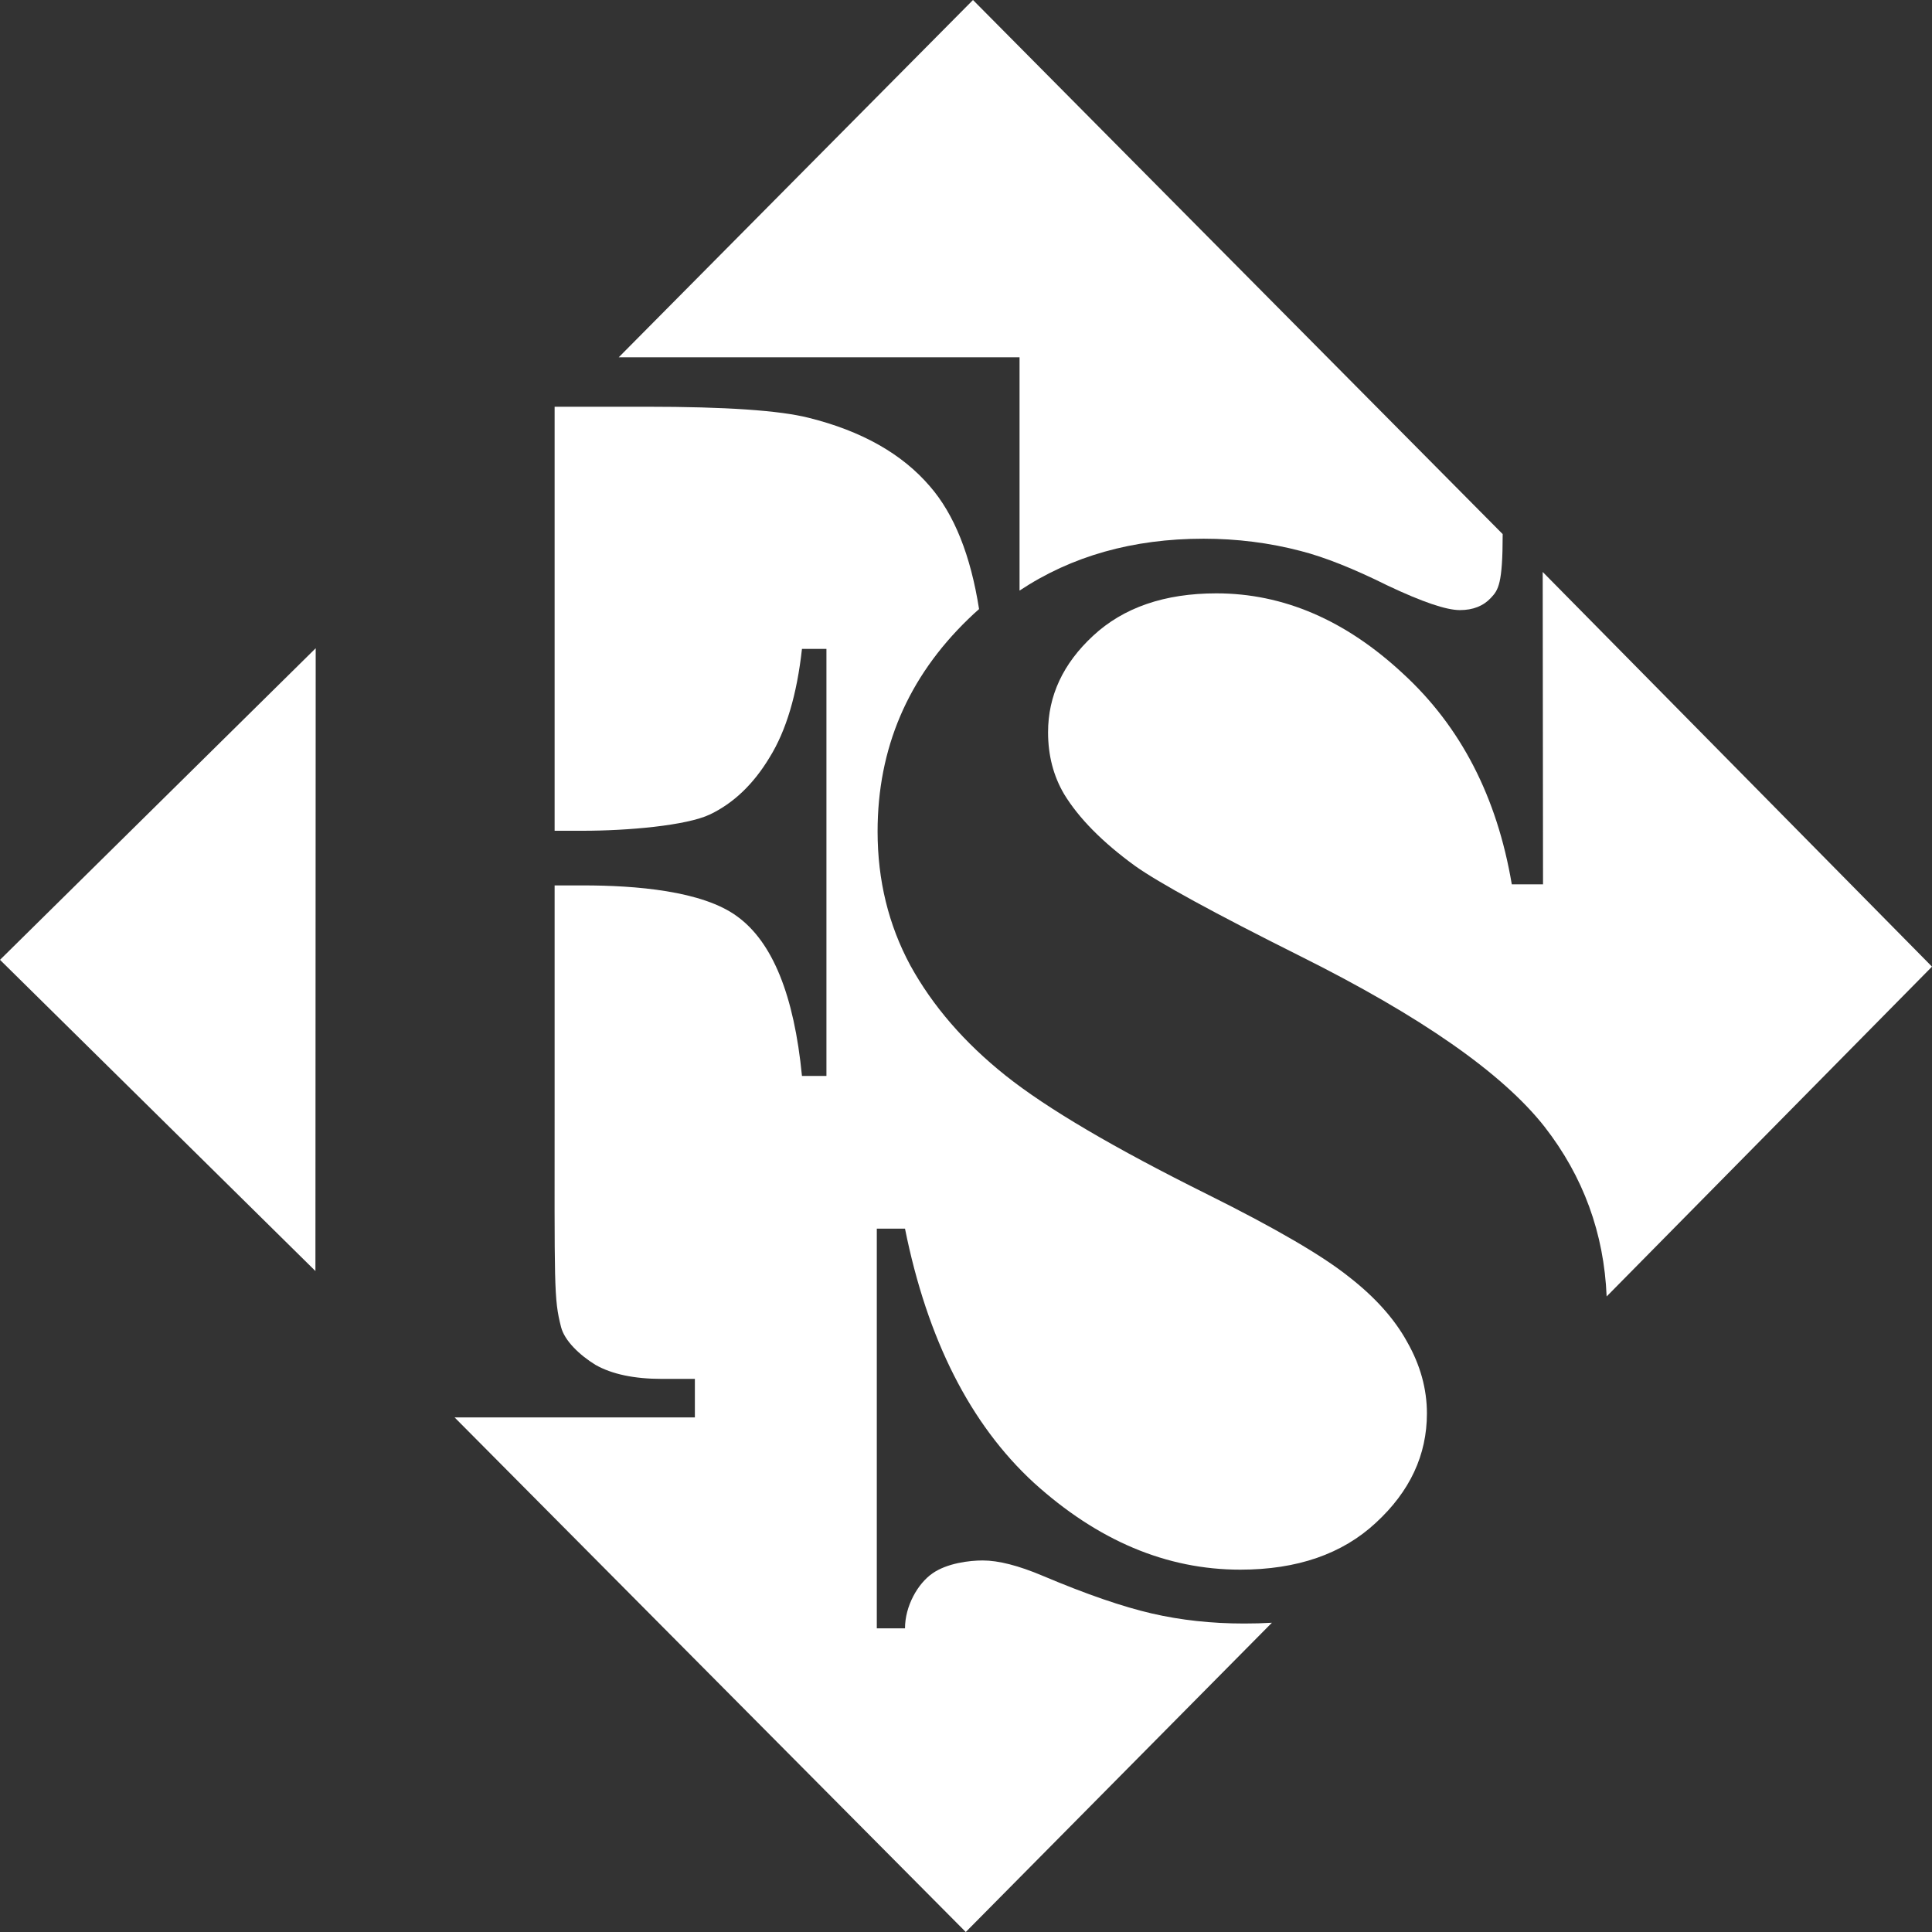
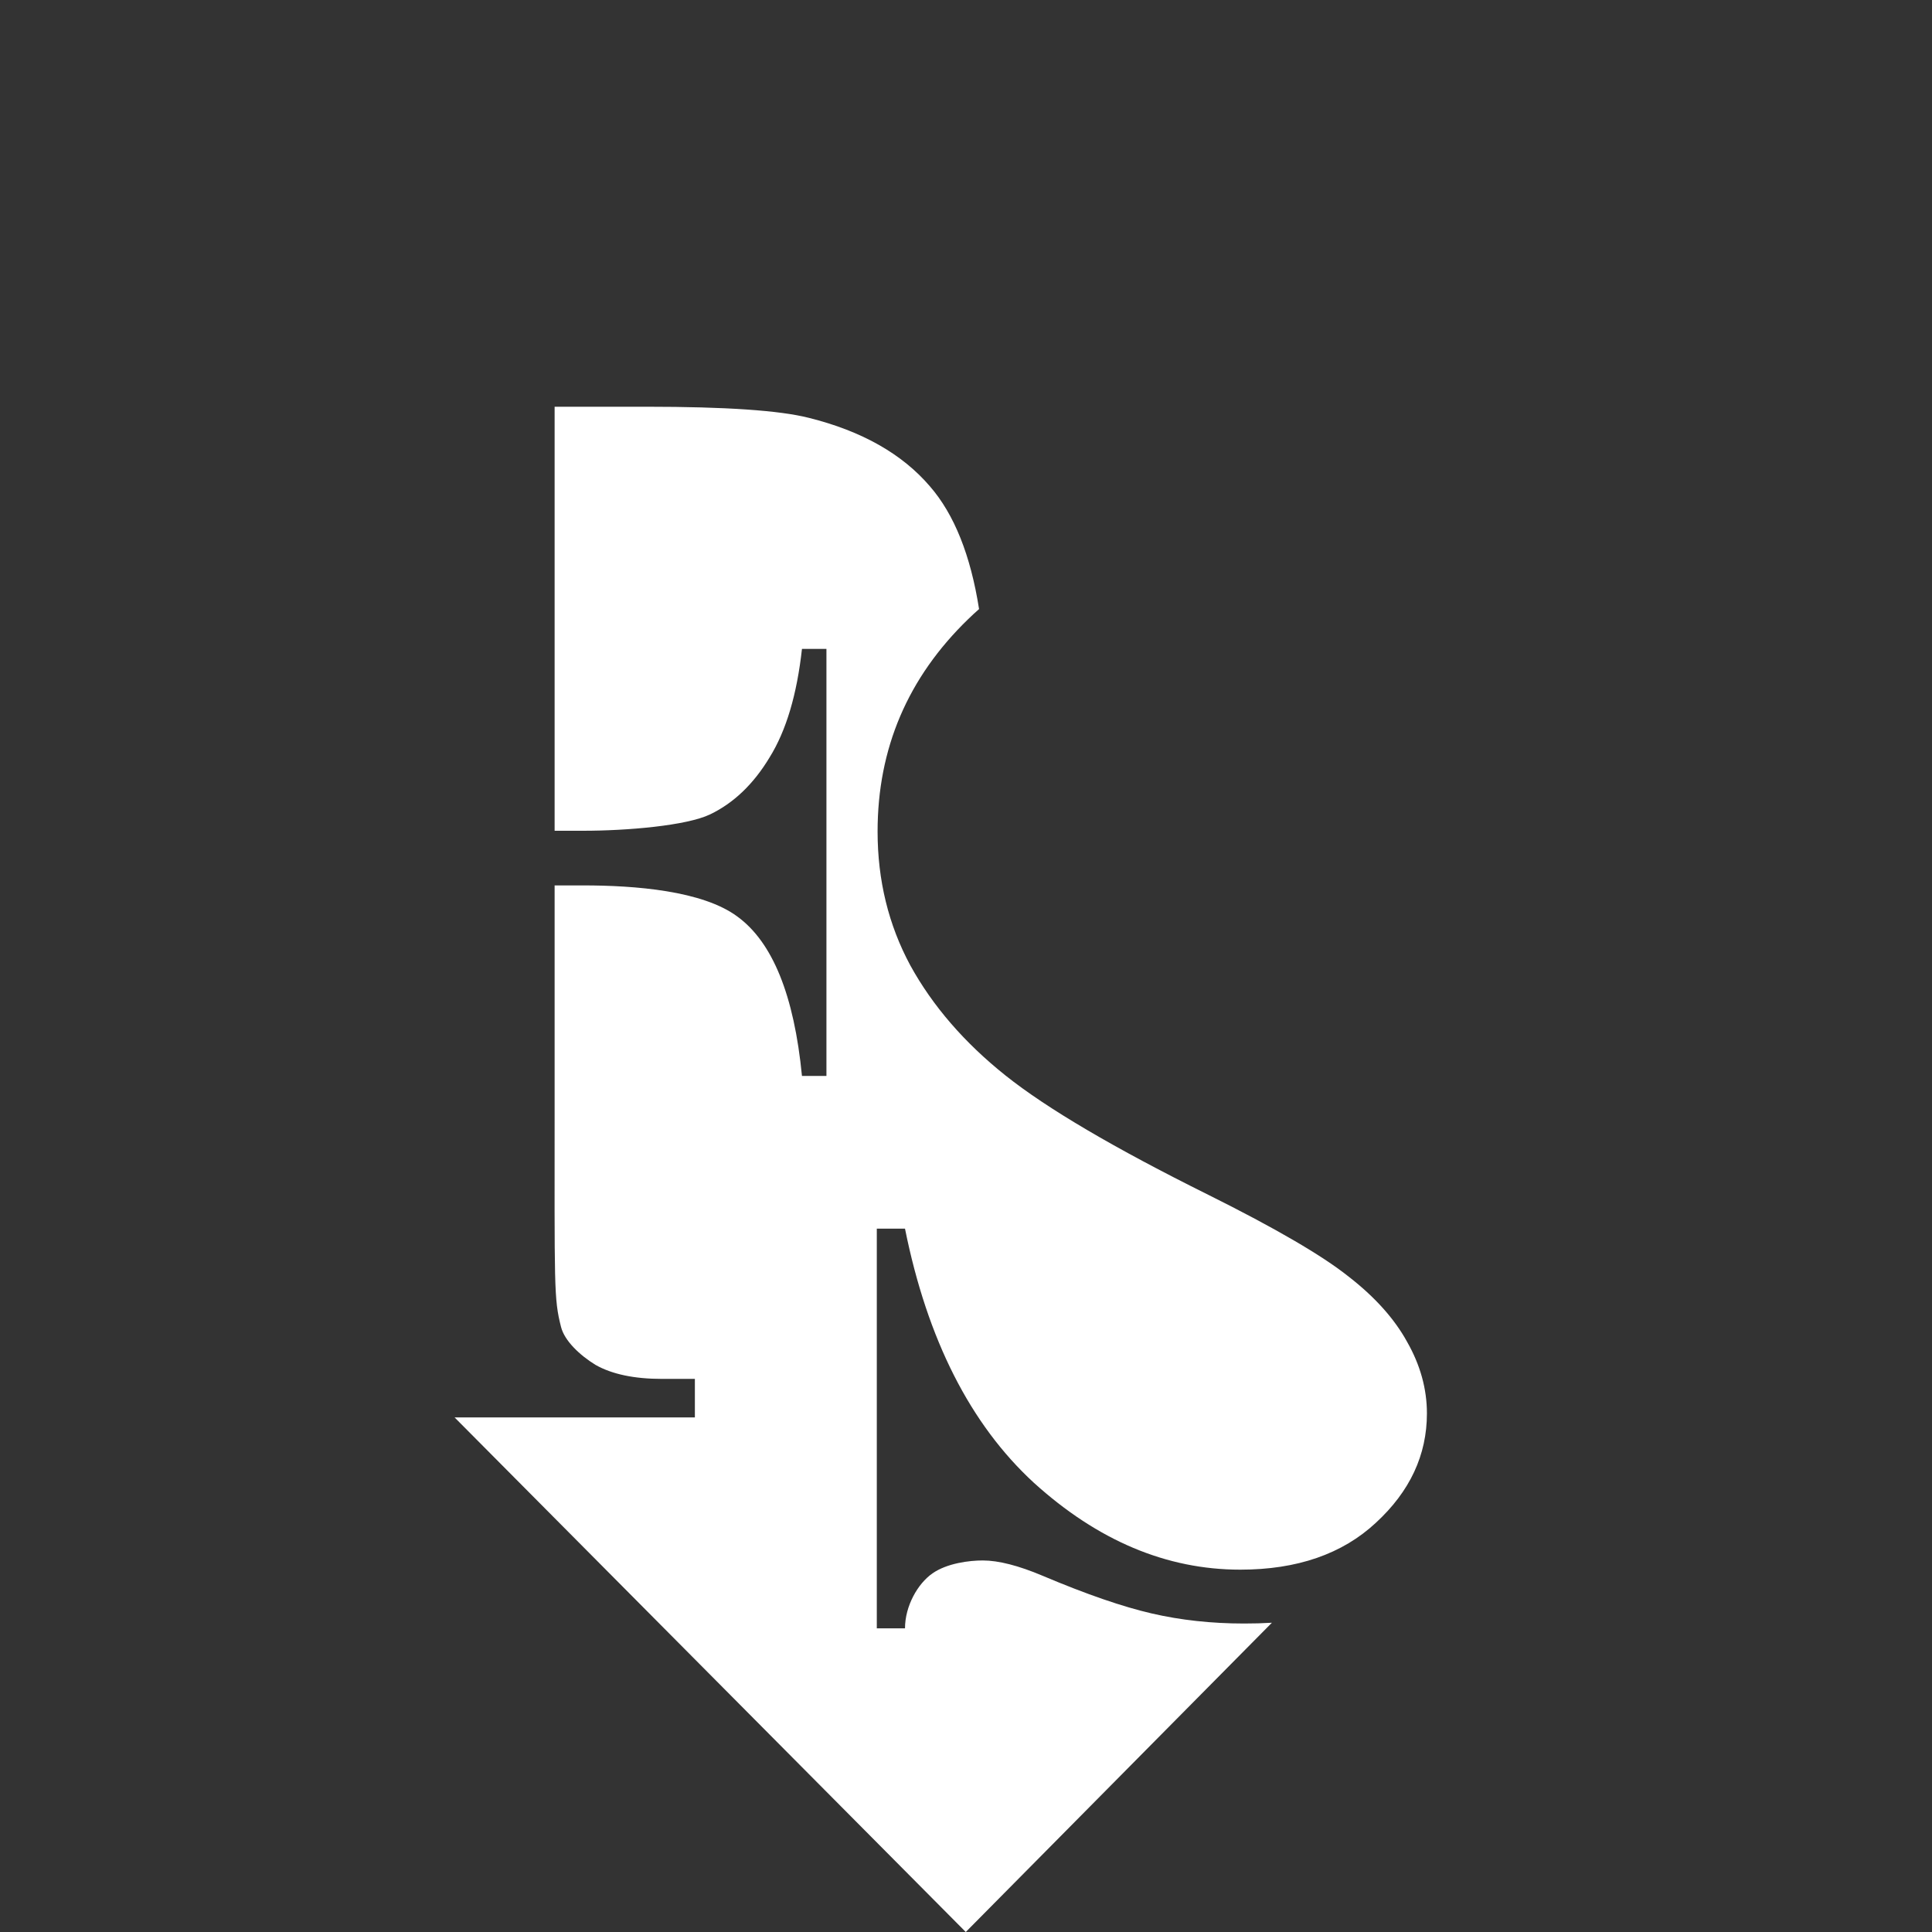
<svg xmlns="http://www.w3.org/2000/svg" width="42" height="42" viewBox="0 0 42 42" fill="none">
  <rect x="0" y="0" width="42" height="42" fill="#333333" stroke="none" />
-   <path fill-rule="evenodd" clip-rule="evenodd" d="M21.152 0L32.667 11.611C32.667 12.694 32.572 12.826 32.413 12.995C32.249 13.173 32.023 13.263 31.736 13.263C31.438 13.263 30.916 13.084 30.165 12.729C29.426 12.362 28.798 12.112 28.28 11.979C27.598 11.8 26.892 11.711 26.165 11.711C24.628 11.711 23.296 12.088 22.164 12.839V7.767H13.451L21.152 0Z" fill="white" />
-   <path fill-rule="evenodd" clip-rule="evenodd" d="M33.537 12.434L42 21.014L34.927 28.184C34.87 26.808 34.42 25.577 33.576 24.493C32.661 23.33 30.889 22.094 28.263 20.784C26.387 19.846 25.19 19.191 24.672 18.822C23.966 18.308 23.452 17.788 23.132 17.262C22.901 16.87 22.784 16.422 22.784 15.919C22.784 15.126 23.11 14.426 23.762 13.822C24.423 13.207 25.318 12.899 26.443 12.899C27.899 12.899 29.251 13.481 30.499 14.643C31.756 15.797 32.544 17.323 32.865 19.225H33.544L33.537 12.434Z" fill="white" />
-   <path fill-rule="evenodd" clip-rule="evenodd" d="M6.857 27.631L0 20.866L6.863 14.092C6.863 14.092 6.857 26.788 6.857 27.631Z" fill="white" />
  <path fill-rule="evenodd" clip-rule="evenodd" d="M21.284 13.241C21.204 13.311 21.126 13.383 21.049 13.458C19.735 14.73 19.078 16.269 19.078 18.076C19.078 19.136 19.315 20.107 19.79 20.988C20.275 21.869 20.965 22.667 21.86 23.381C22.755 24.095 24.223 24.959 26.267 25.974C27.724 26.7 28.739 27.291 29.314 27.749C29.888 28.194 30.313 28.668 30.589 29.17C30.875 29.672 31.02 30.192 31.02 30.726C31.02 31.631 30.65 32.422 29.911 33.103C29.181 33.783 28.198 34.123 26.963 34.123C25.36 34.123 23.864 33.493 22.473 32.232C21.093 30.961 20.159 29.119 19.674 26.71H19.061V35.399H19.674C19.674 34.915 19.95 34.427 20.271 34.204C20.59 33.981 21.076 33.923 21.364 33.923C21.705 33.923 22.142 34.034 22.671 34.258C23.621 34.66 24.412 34.931 25.041 35.076C25.67 35.221 26.338 35.294 27.045 35.294C27.25 35.294 27.452 35.289 27.65 35.277L20.995 42L9.882 30.813H15.106V29.976H14.391C13.788 29.976 13.306 29.875 12.947 29.672C12.598 29.458 12.273 29.146 12.197 28.849C12.037 28.225 12.057 27.993 12.057 23.923V19.248H12.676C13.808 19.248 15.275 19.363 16.031 19.926C16.794 20.482 17.263 21.635 17.434 23.39H17.966V14.106H17.434C17.325 15.096 17.092 15.882 16.731 16.464C16.381 17.046 15.948 17.459 15.437 17.704C14.924 17.95 13.629 18.06 12.676 18.06H12.057V8.842H14.057C15.772 8.842 16.947 8.922 17.581 9.083C18.735 9.37 19.613 9.868 20.216 10.573C20.745 11.182 21.1 12.071 21.284 13.241Z" fill="white" />
</svg>